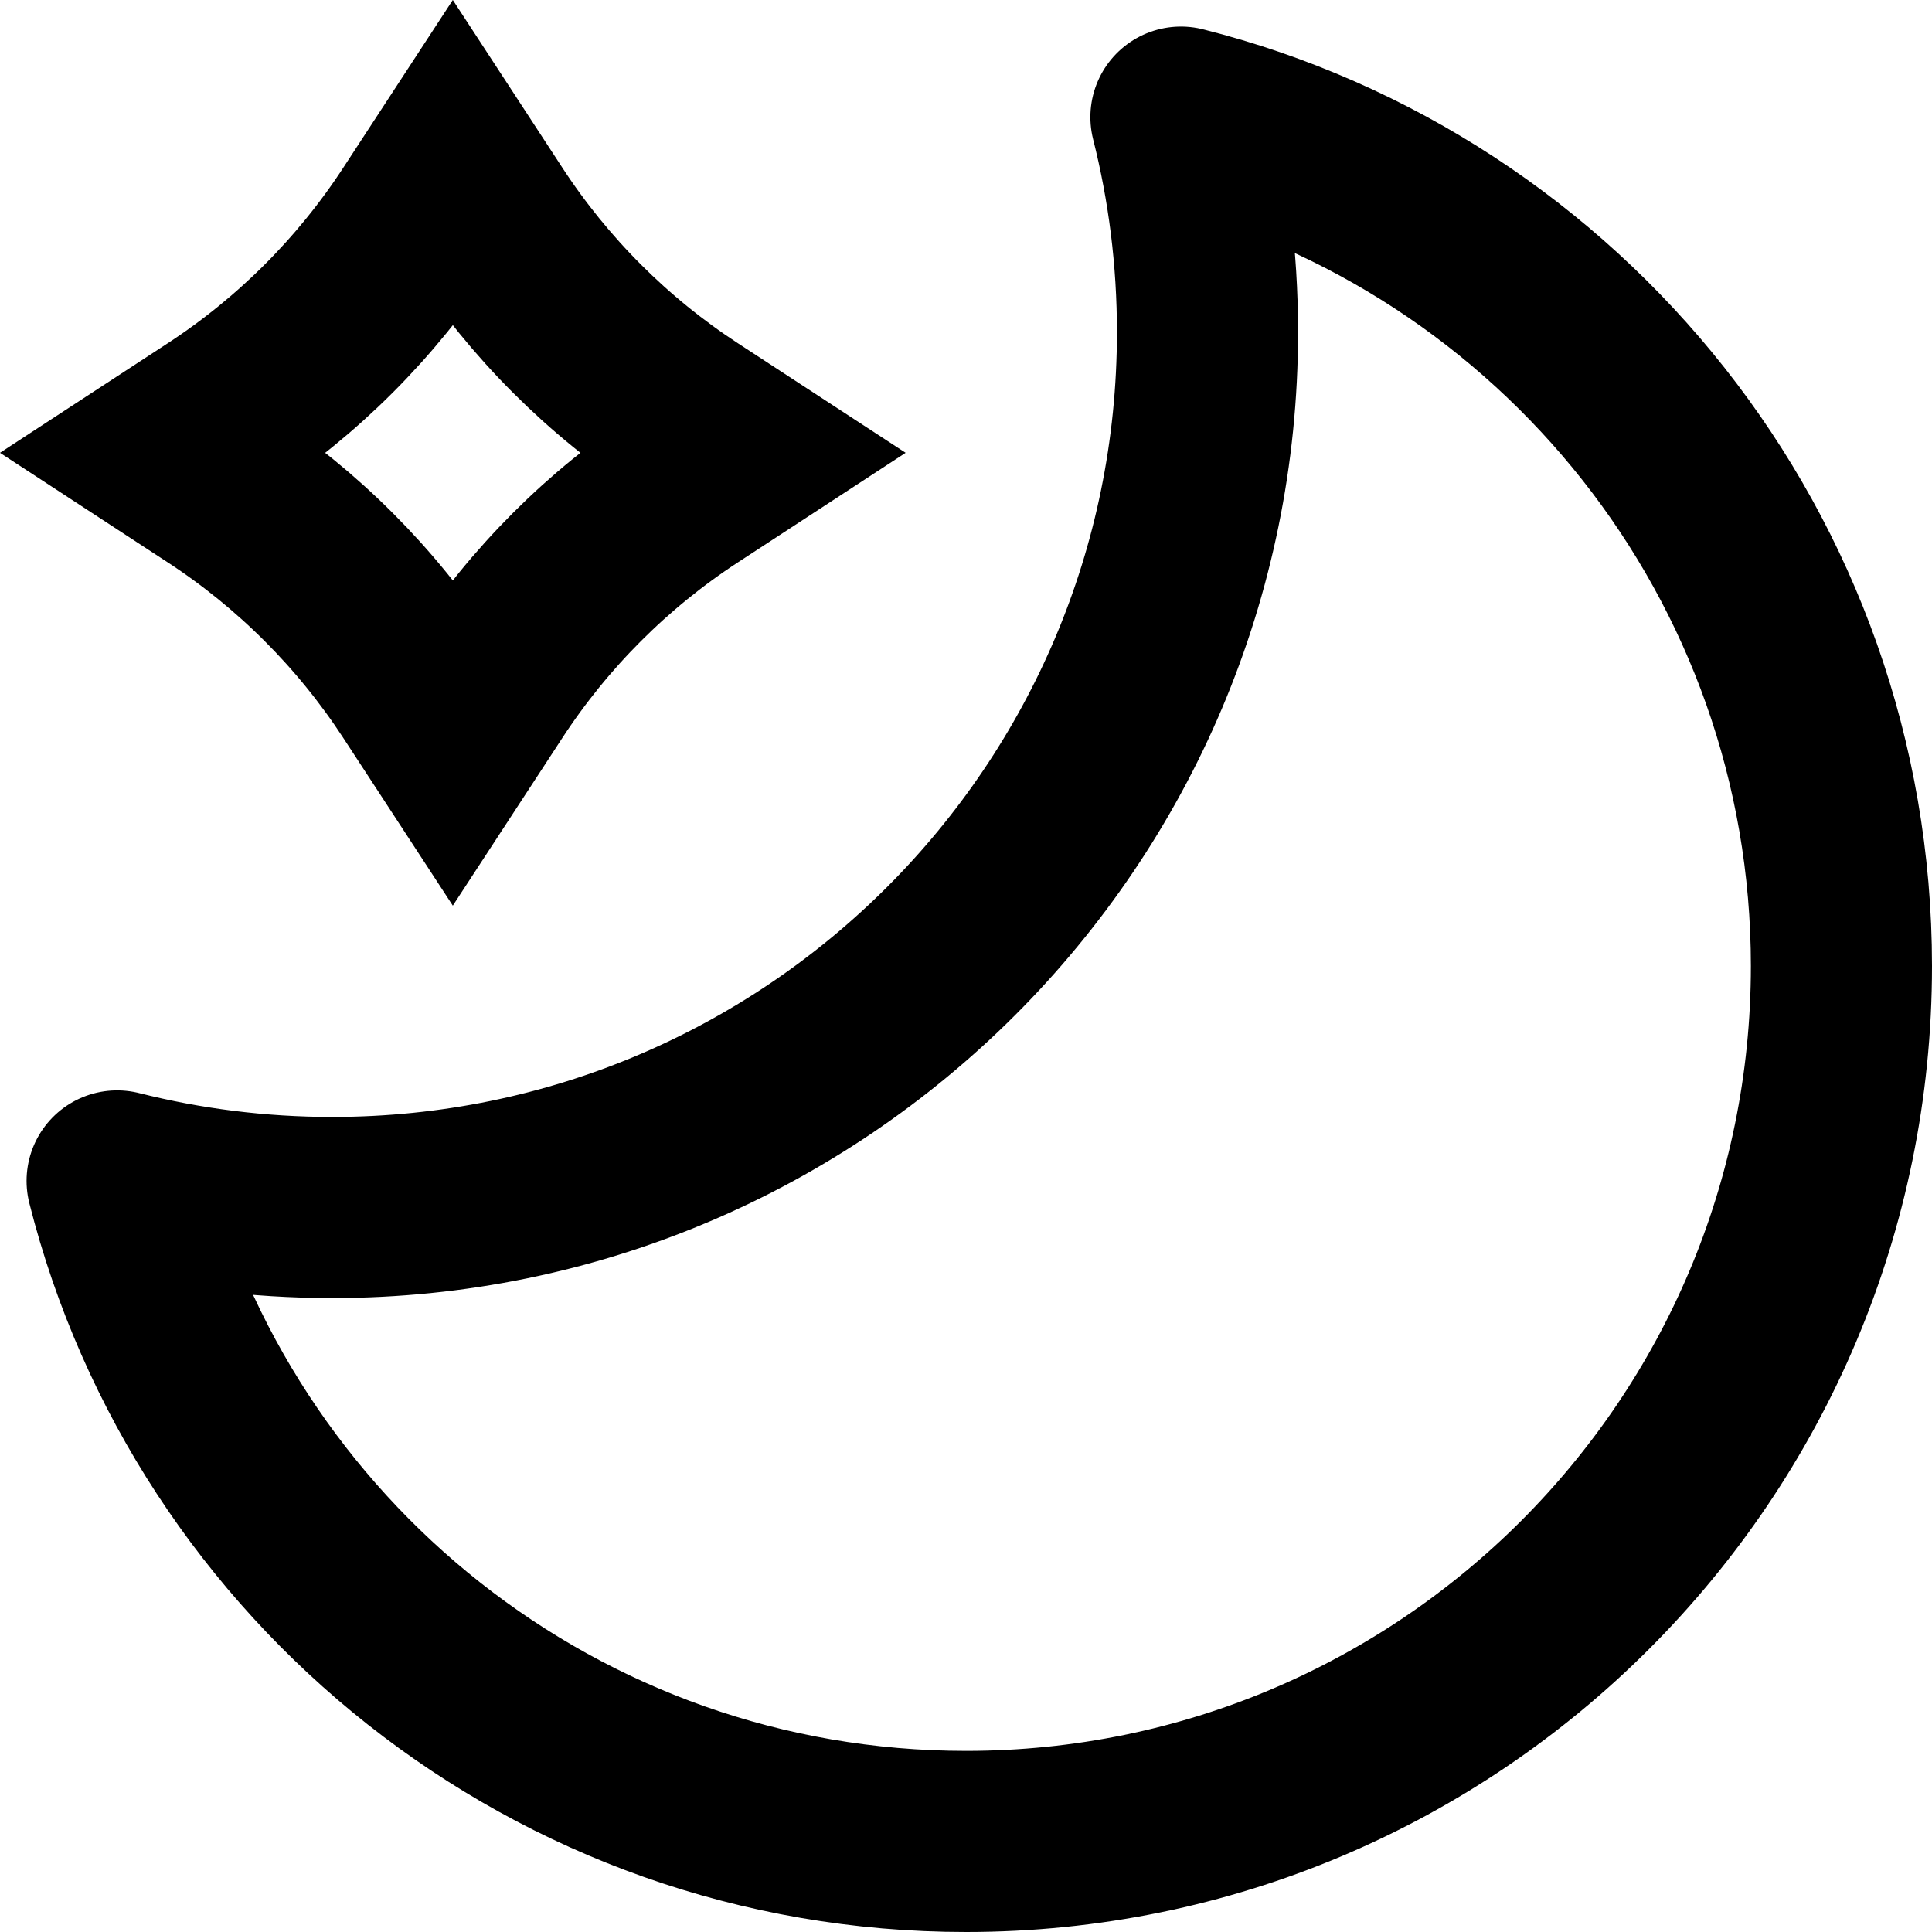
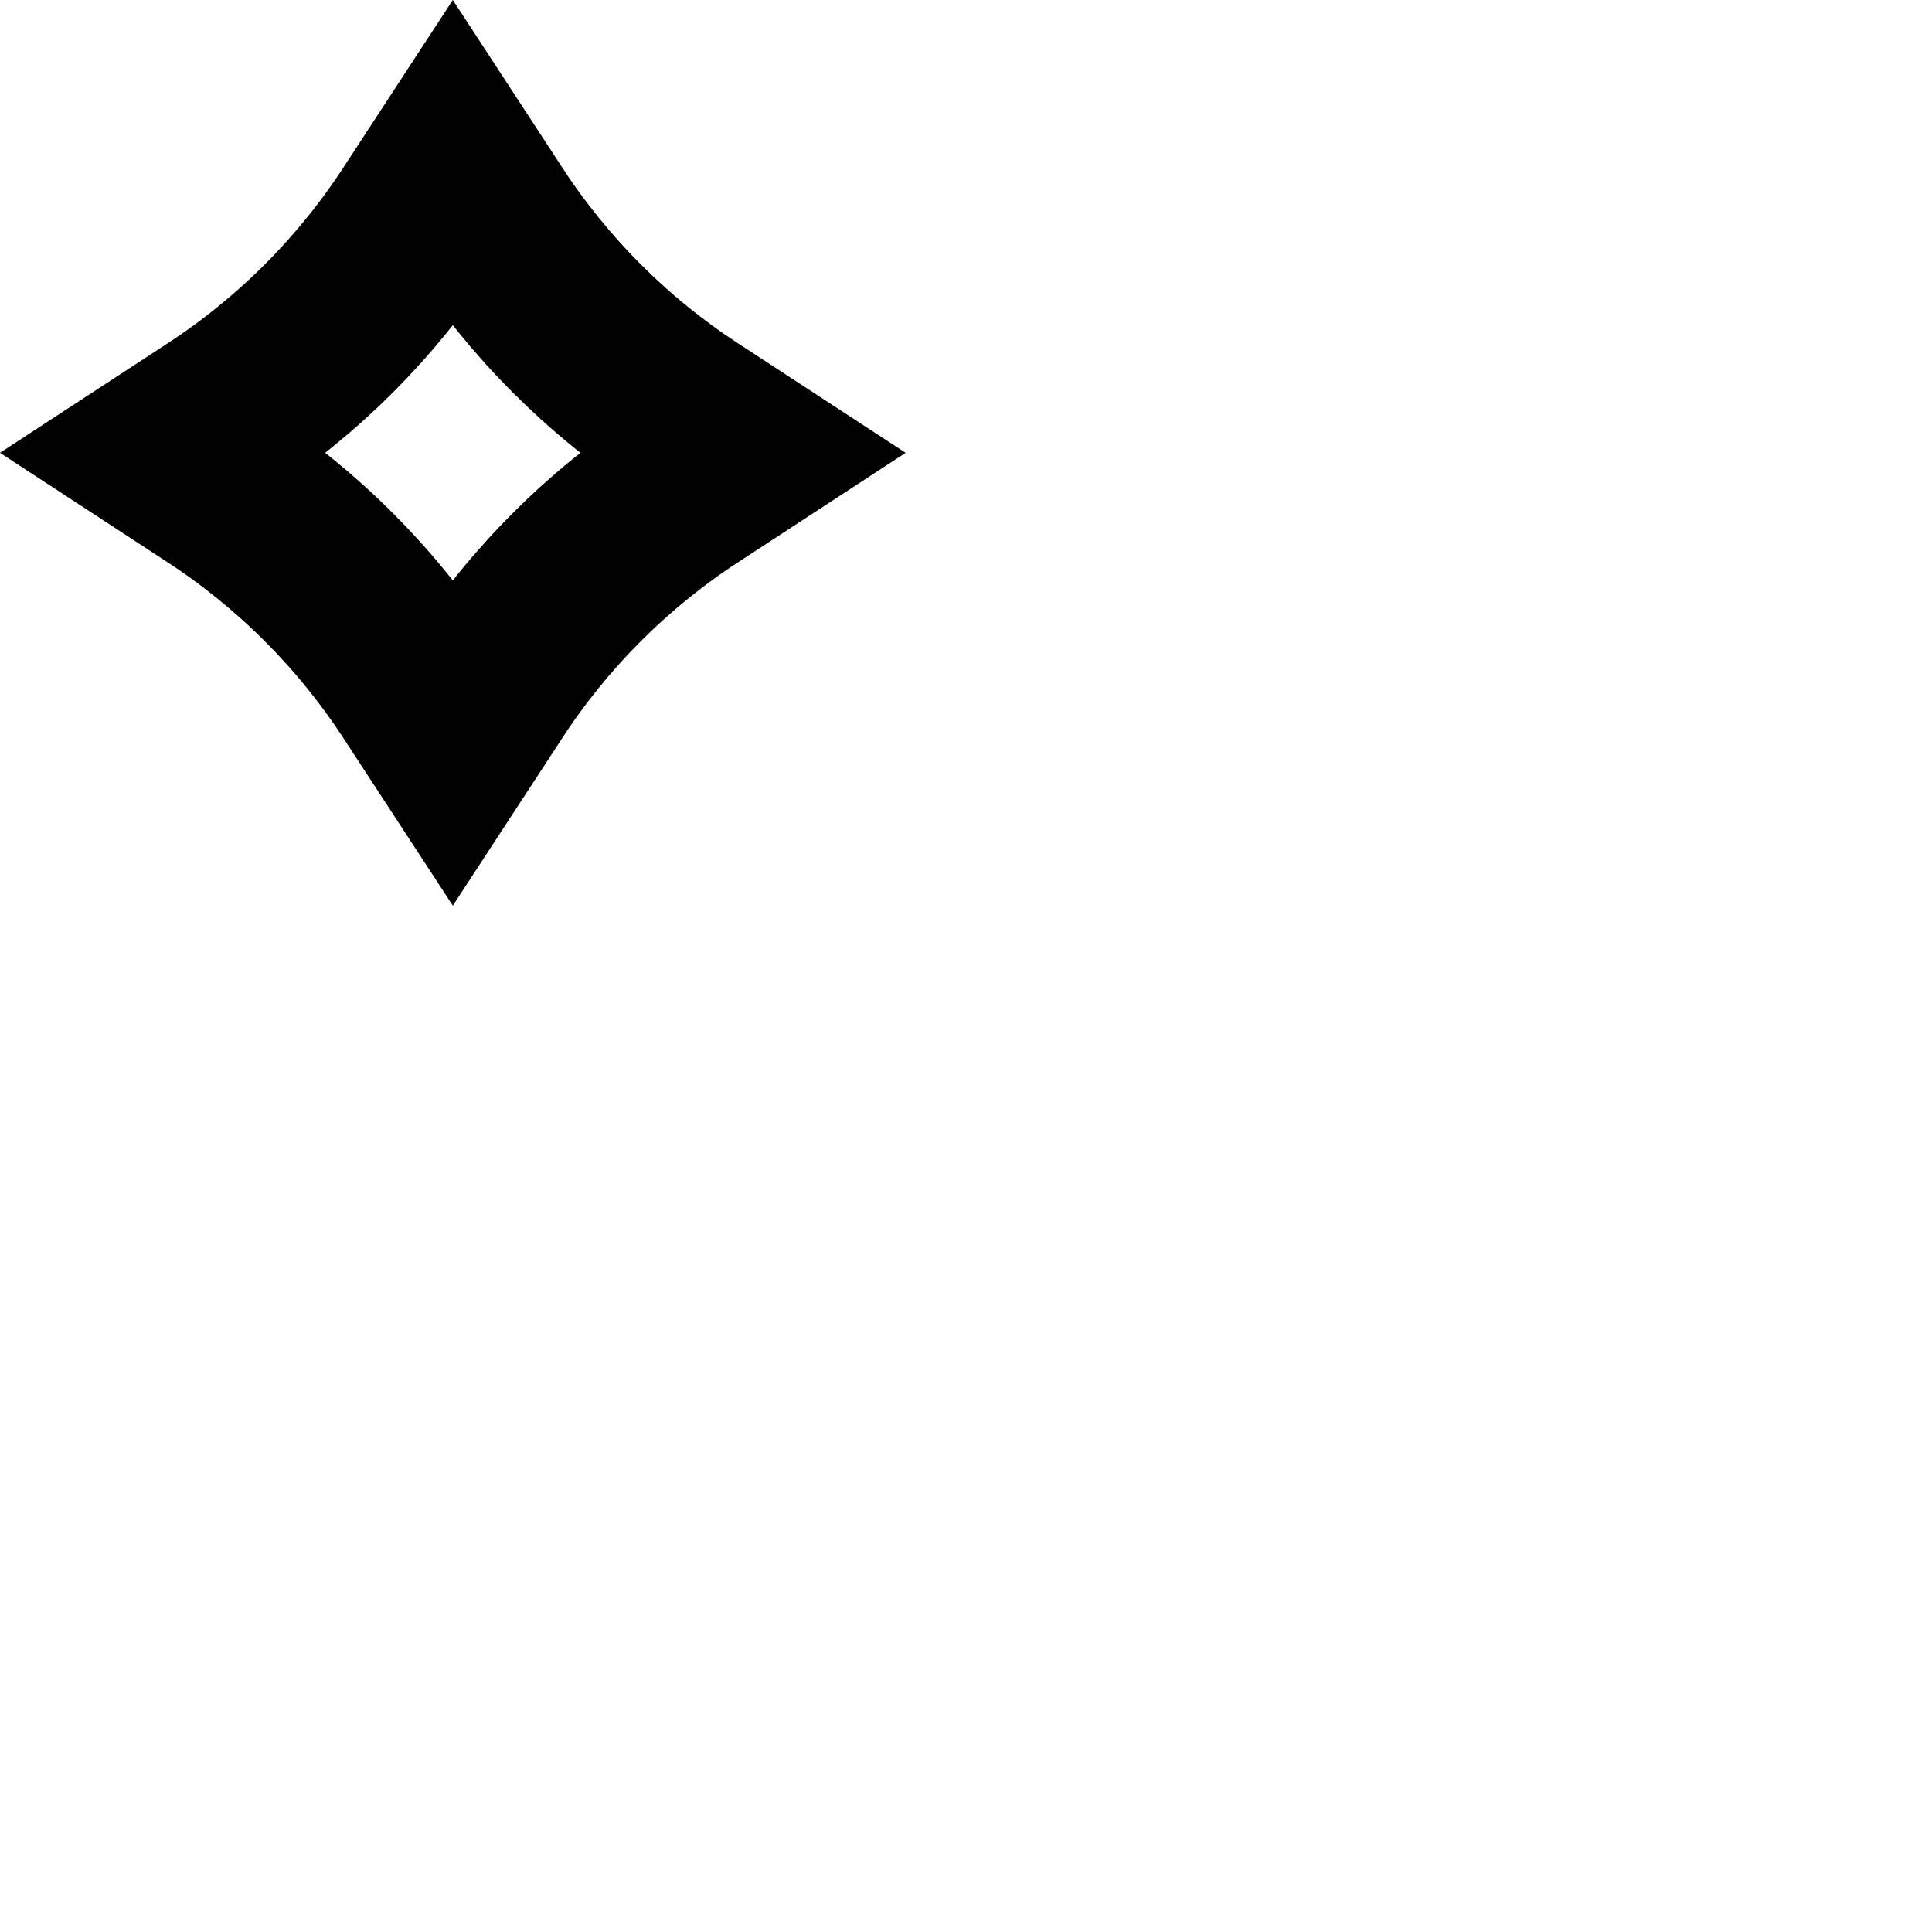
<svg xmlns="http://www.w3.org/2000/svg" width="64" height="64" viewBox="0 0 64 64" fill="none">
  <g clip-path="url(#clip0_766_338)">
-     <path d="M32 61C48.016 61 61 48.016 61 32C61 18.44 51.694 7.054 39.12 3.88C39.695 6.158 40 8.543 40 11C40 27.016 27.016 40 11 40C8.543 40 6.158 39.694 3.88 39.12C7.054 51.694 18.44 61 32 61Z" stroke="black" stroke-width="6" stroke-linecap="round" stroke-linejoin="round" />
-     <path d="M13.88 7.201L15 5.486L16.12 7.201C17.86 9.865 20.135 12.14 22.799 13.88L24.514 15L22.799 16.12C20.135 17.86 17.86 20.135 16.12 22.799L15 24.514L13.88 22.799C12.14 20.135 9.865 17.86 7.201 16.12L5.486 15L7.201 13.88C9.865 12.14 12.14 9.865 13.88 7.201Z" stroke="black" stroke-width="6" />
+     <path d="M13.88 7.201L15 5.486L16.12 7.201C17.86 9.865 20.135 12.14 22.799 13.88L24.514 15L22.799 16.12C20.135 17.86 17.86 20.135 16.12 22.799L15 24.514L13.88 22.799C12.14 20.135 9.865 17.86 7.201 16.12L5.486 15L7.201 13.88C9.865 12.14 12.14 9.865 13.88 7.201" stroke="black" stroke-width="6" />
  </g>
  <defs>
    <clipPath id="clip0_766_338">
      <rect width="64" height="64" fill="white" />
    </clipPath>
  </defs>
</svg>